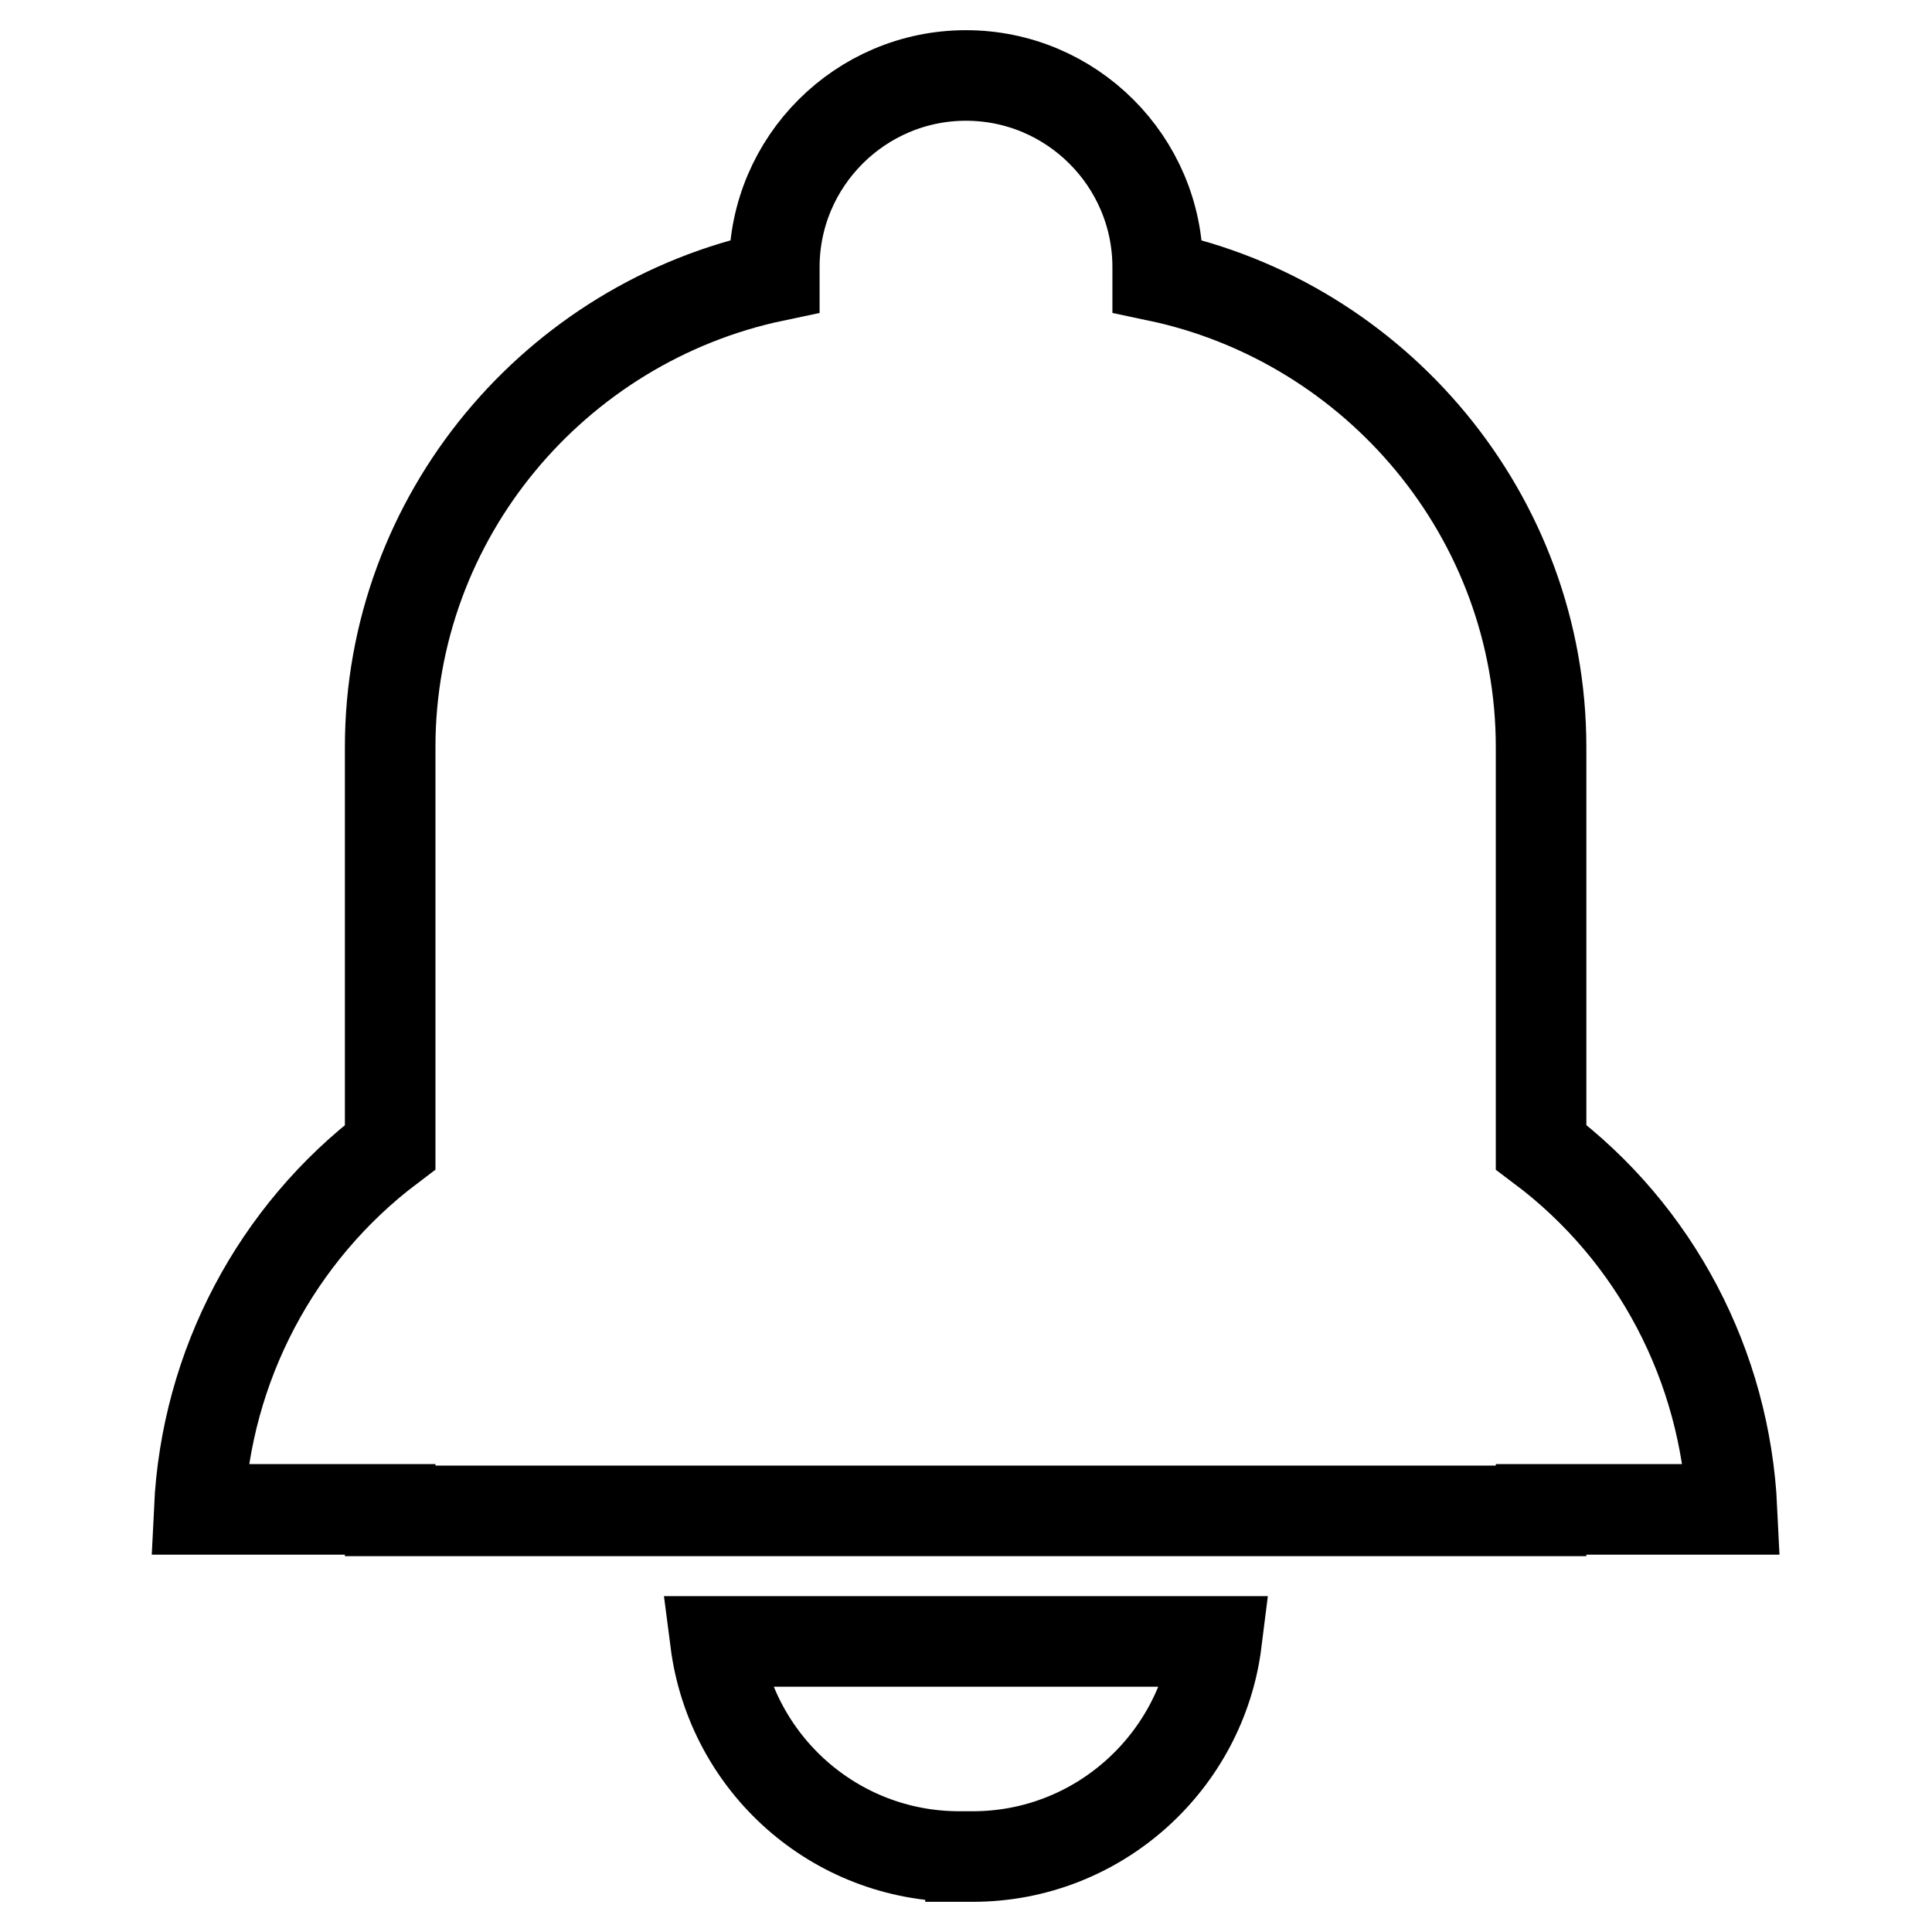
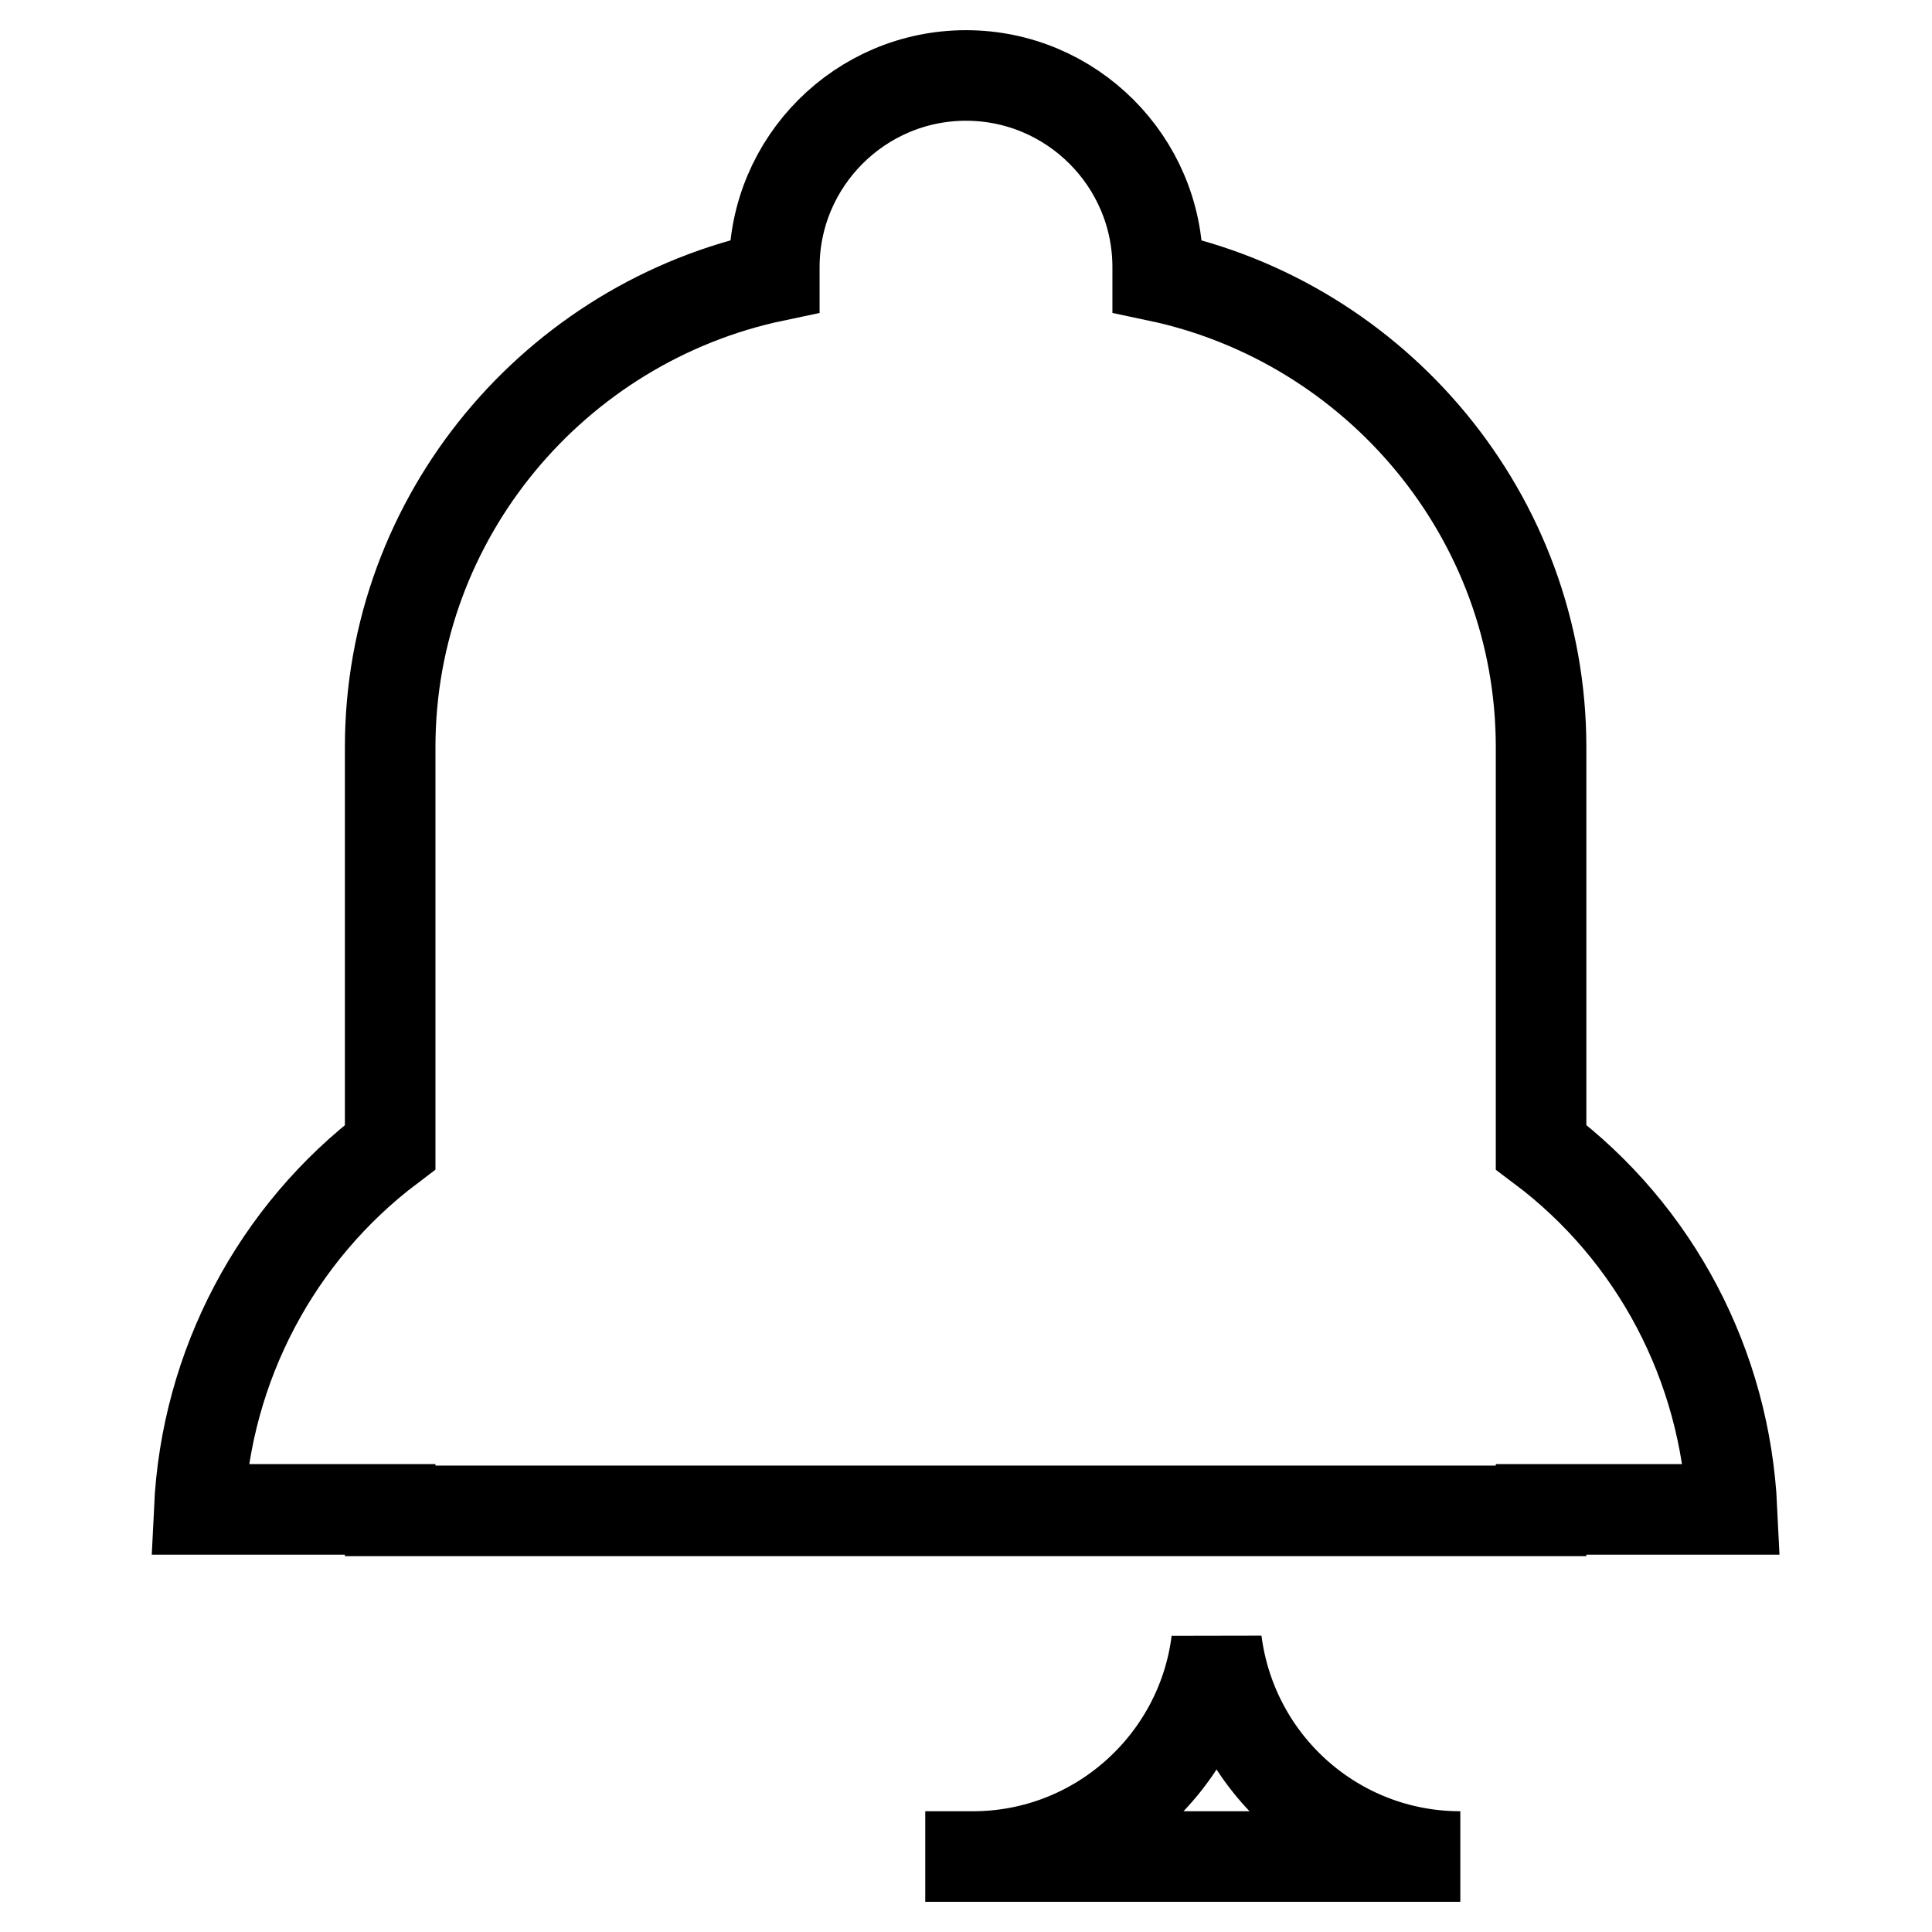
<svg xmlns="http://www.w3.org/2000/svg" version="1.1" x="0px" y="0px" viewBox="0 0 256 256" enable-background="new 0 0 256 256" xml:space="preserve">
  <g>
-     <path stroke-width="12" fill-opacity="0" stroke="#000000" d="M229.5,200c-0.9-19-10.1-36.6-25.3-48V99c0-30.6-21.9-56.3-50.8-62.4v-1.2c0-14-11.4-25.4-25.4-25.4 c-14,0-25.4,11.4-25.4,25.4v1.2C73.6,42.7,51.7,68.4,51.7,99v53c-15.1,11.4-24.4,29-25.3,48h25.3v0.2h152.5V200L229.5,200 L229.5,200L229.5,200z M122.6,246h6.3c16.6,0,30.3-12.5,32.3-28.5H94.8c2.1,16.3,15.9,28.5,32.3,28.5H122.6z" />
+     <path stroke-width="12" fill-opacity="0" stroke="#000000" d="M229.5,200c-0.9-19-10.1-36.6-25.3-48V99c0-30.6-21.9-56.3-50.8-62.4v-1.2c0-14-11.4-25.4-25.4-25.4 c-14,0-25.4,11.4-25.4,25.4v1.2C73.6,42.7,51.7,68.4,51.7,99v53c-15.1,11.4-24.4,29-25.3,48h25.3v0.2h152.5V200L229.5,200 L229.5,200L229.5,200z M122.6,246h6.3c16.6,0,30.3-12.5,32.3-28.5c2.1,16.3,15.9,28.5,32.3,28.5H122.6z" />
  </g>
</svg>